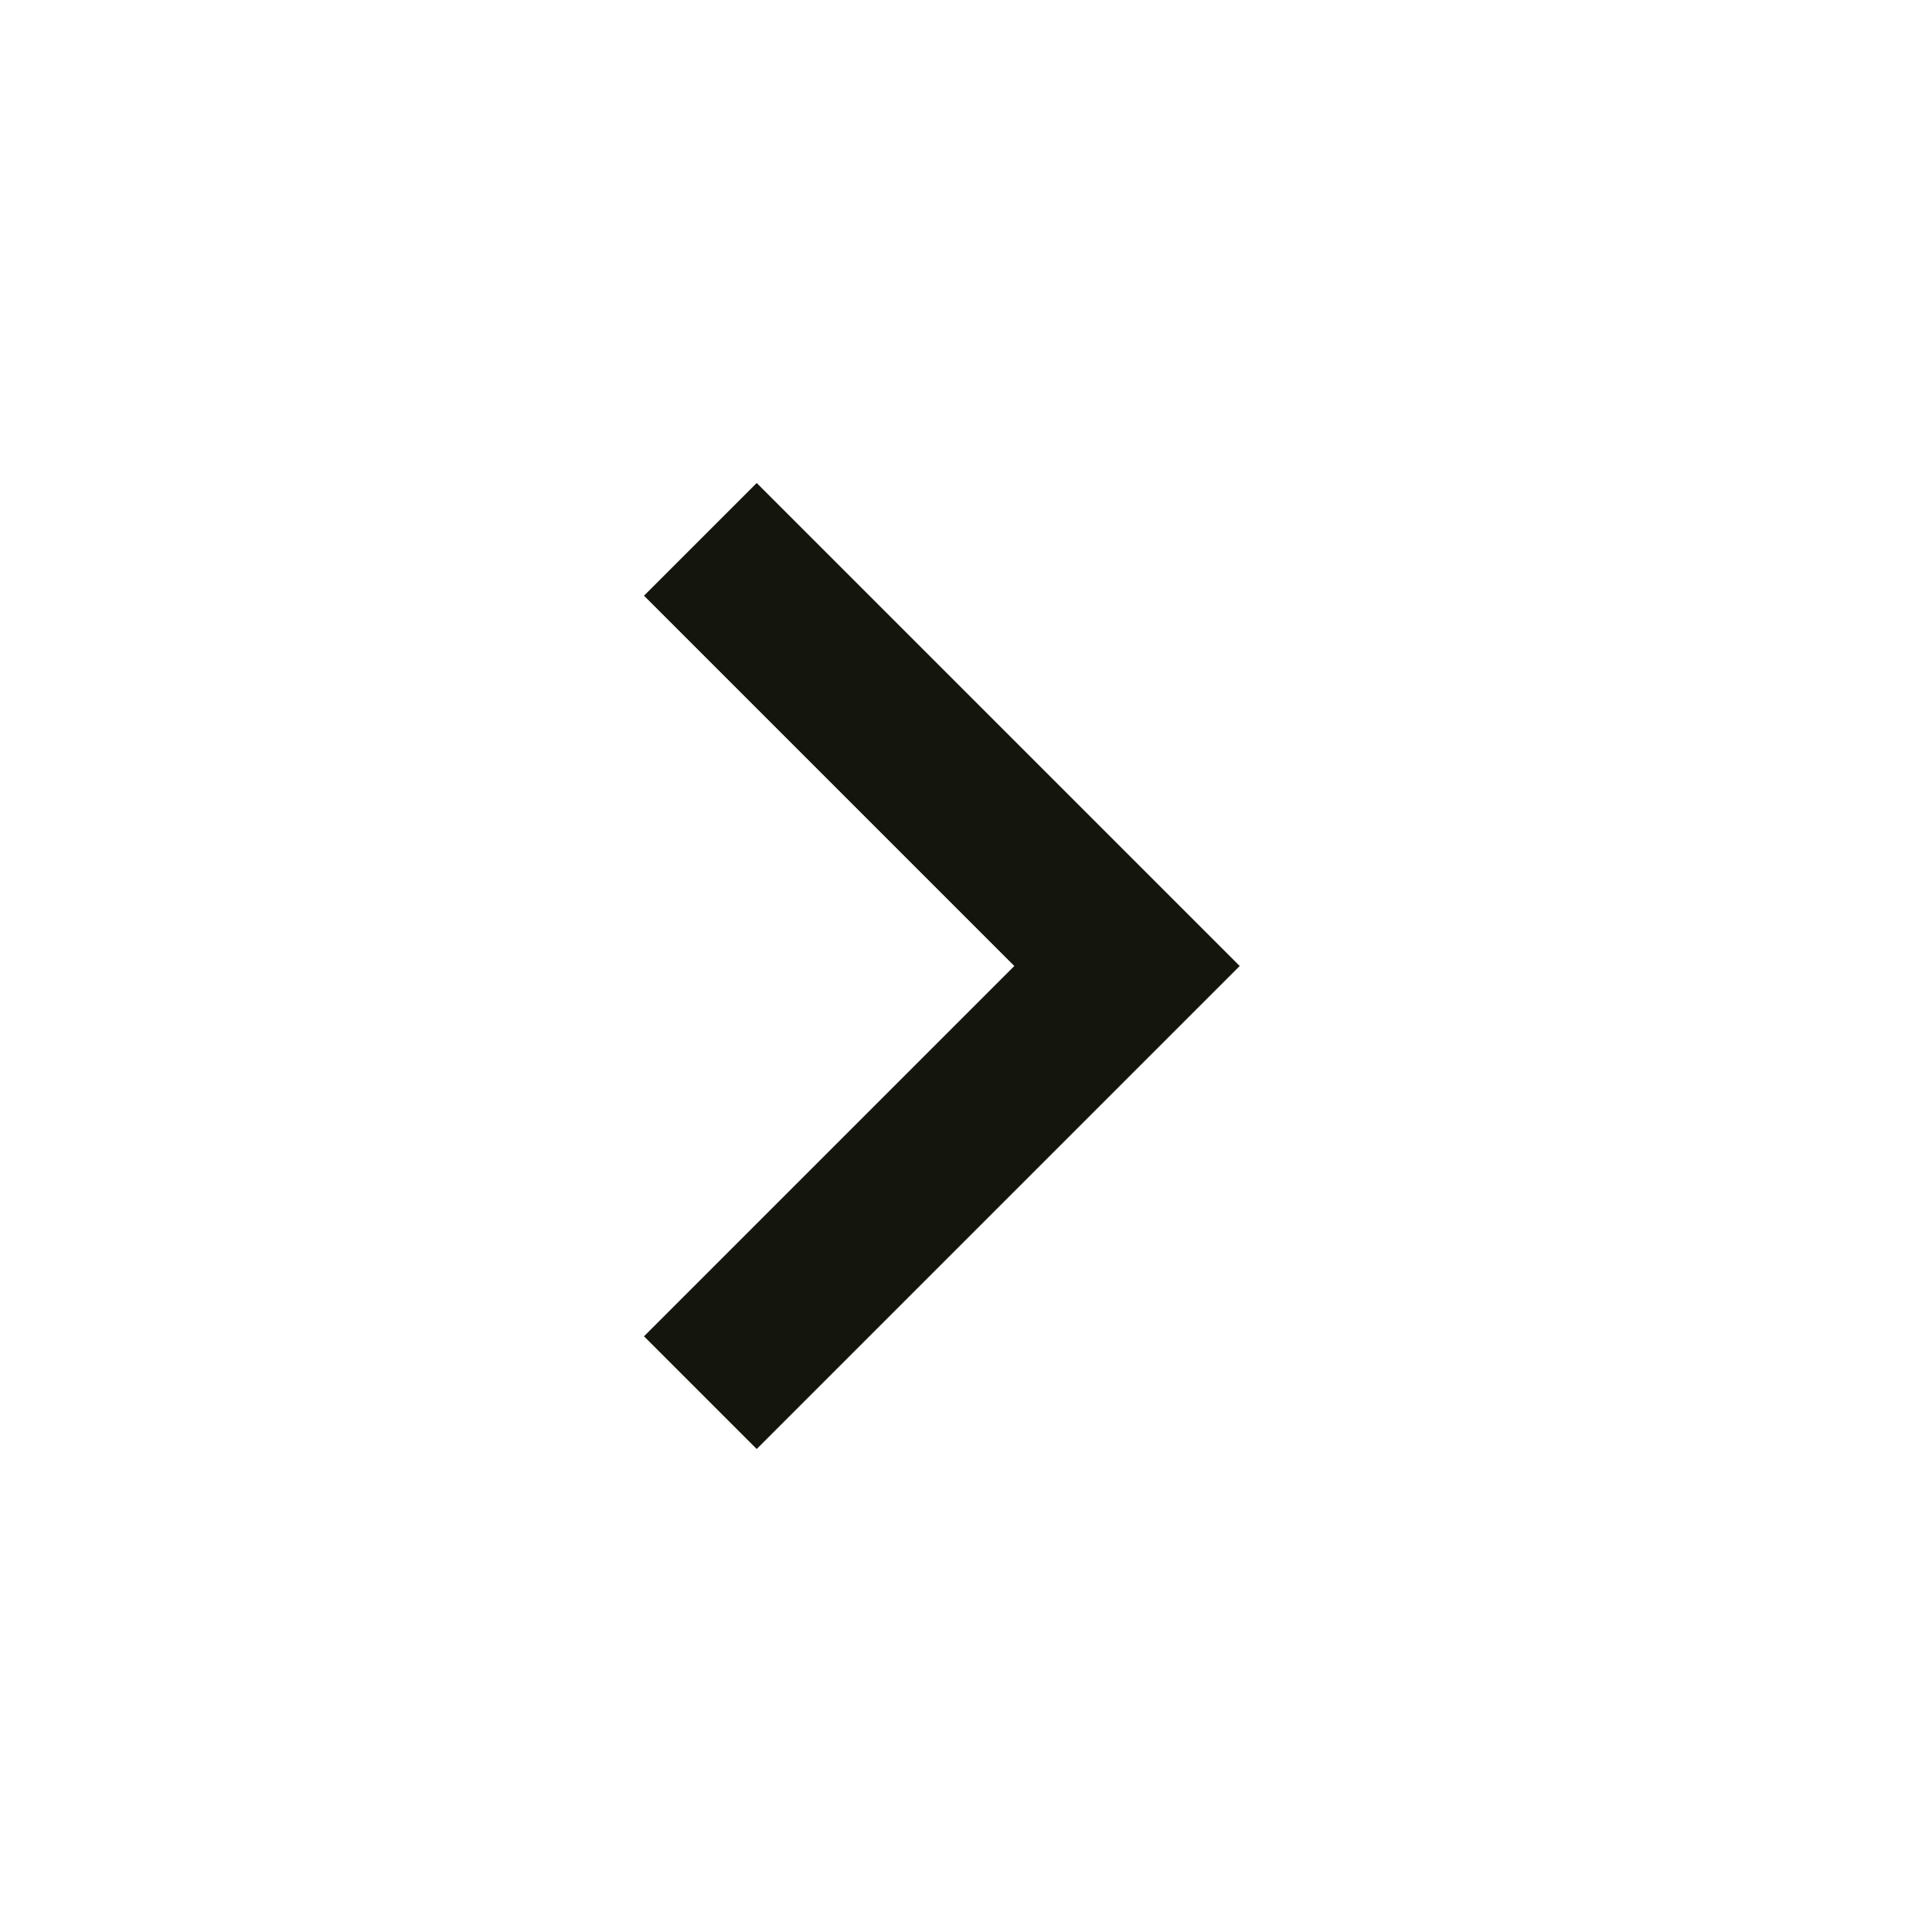
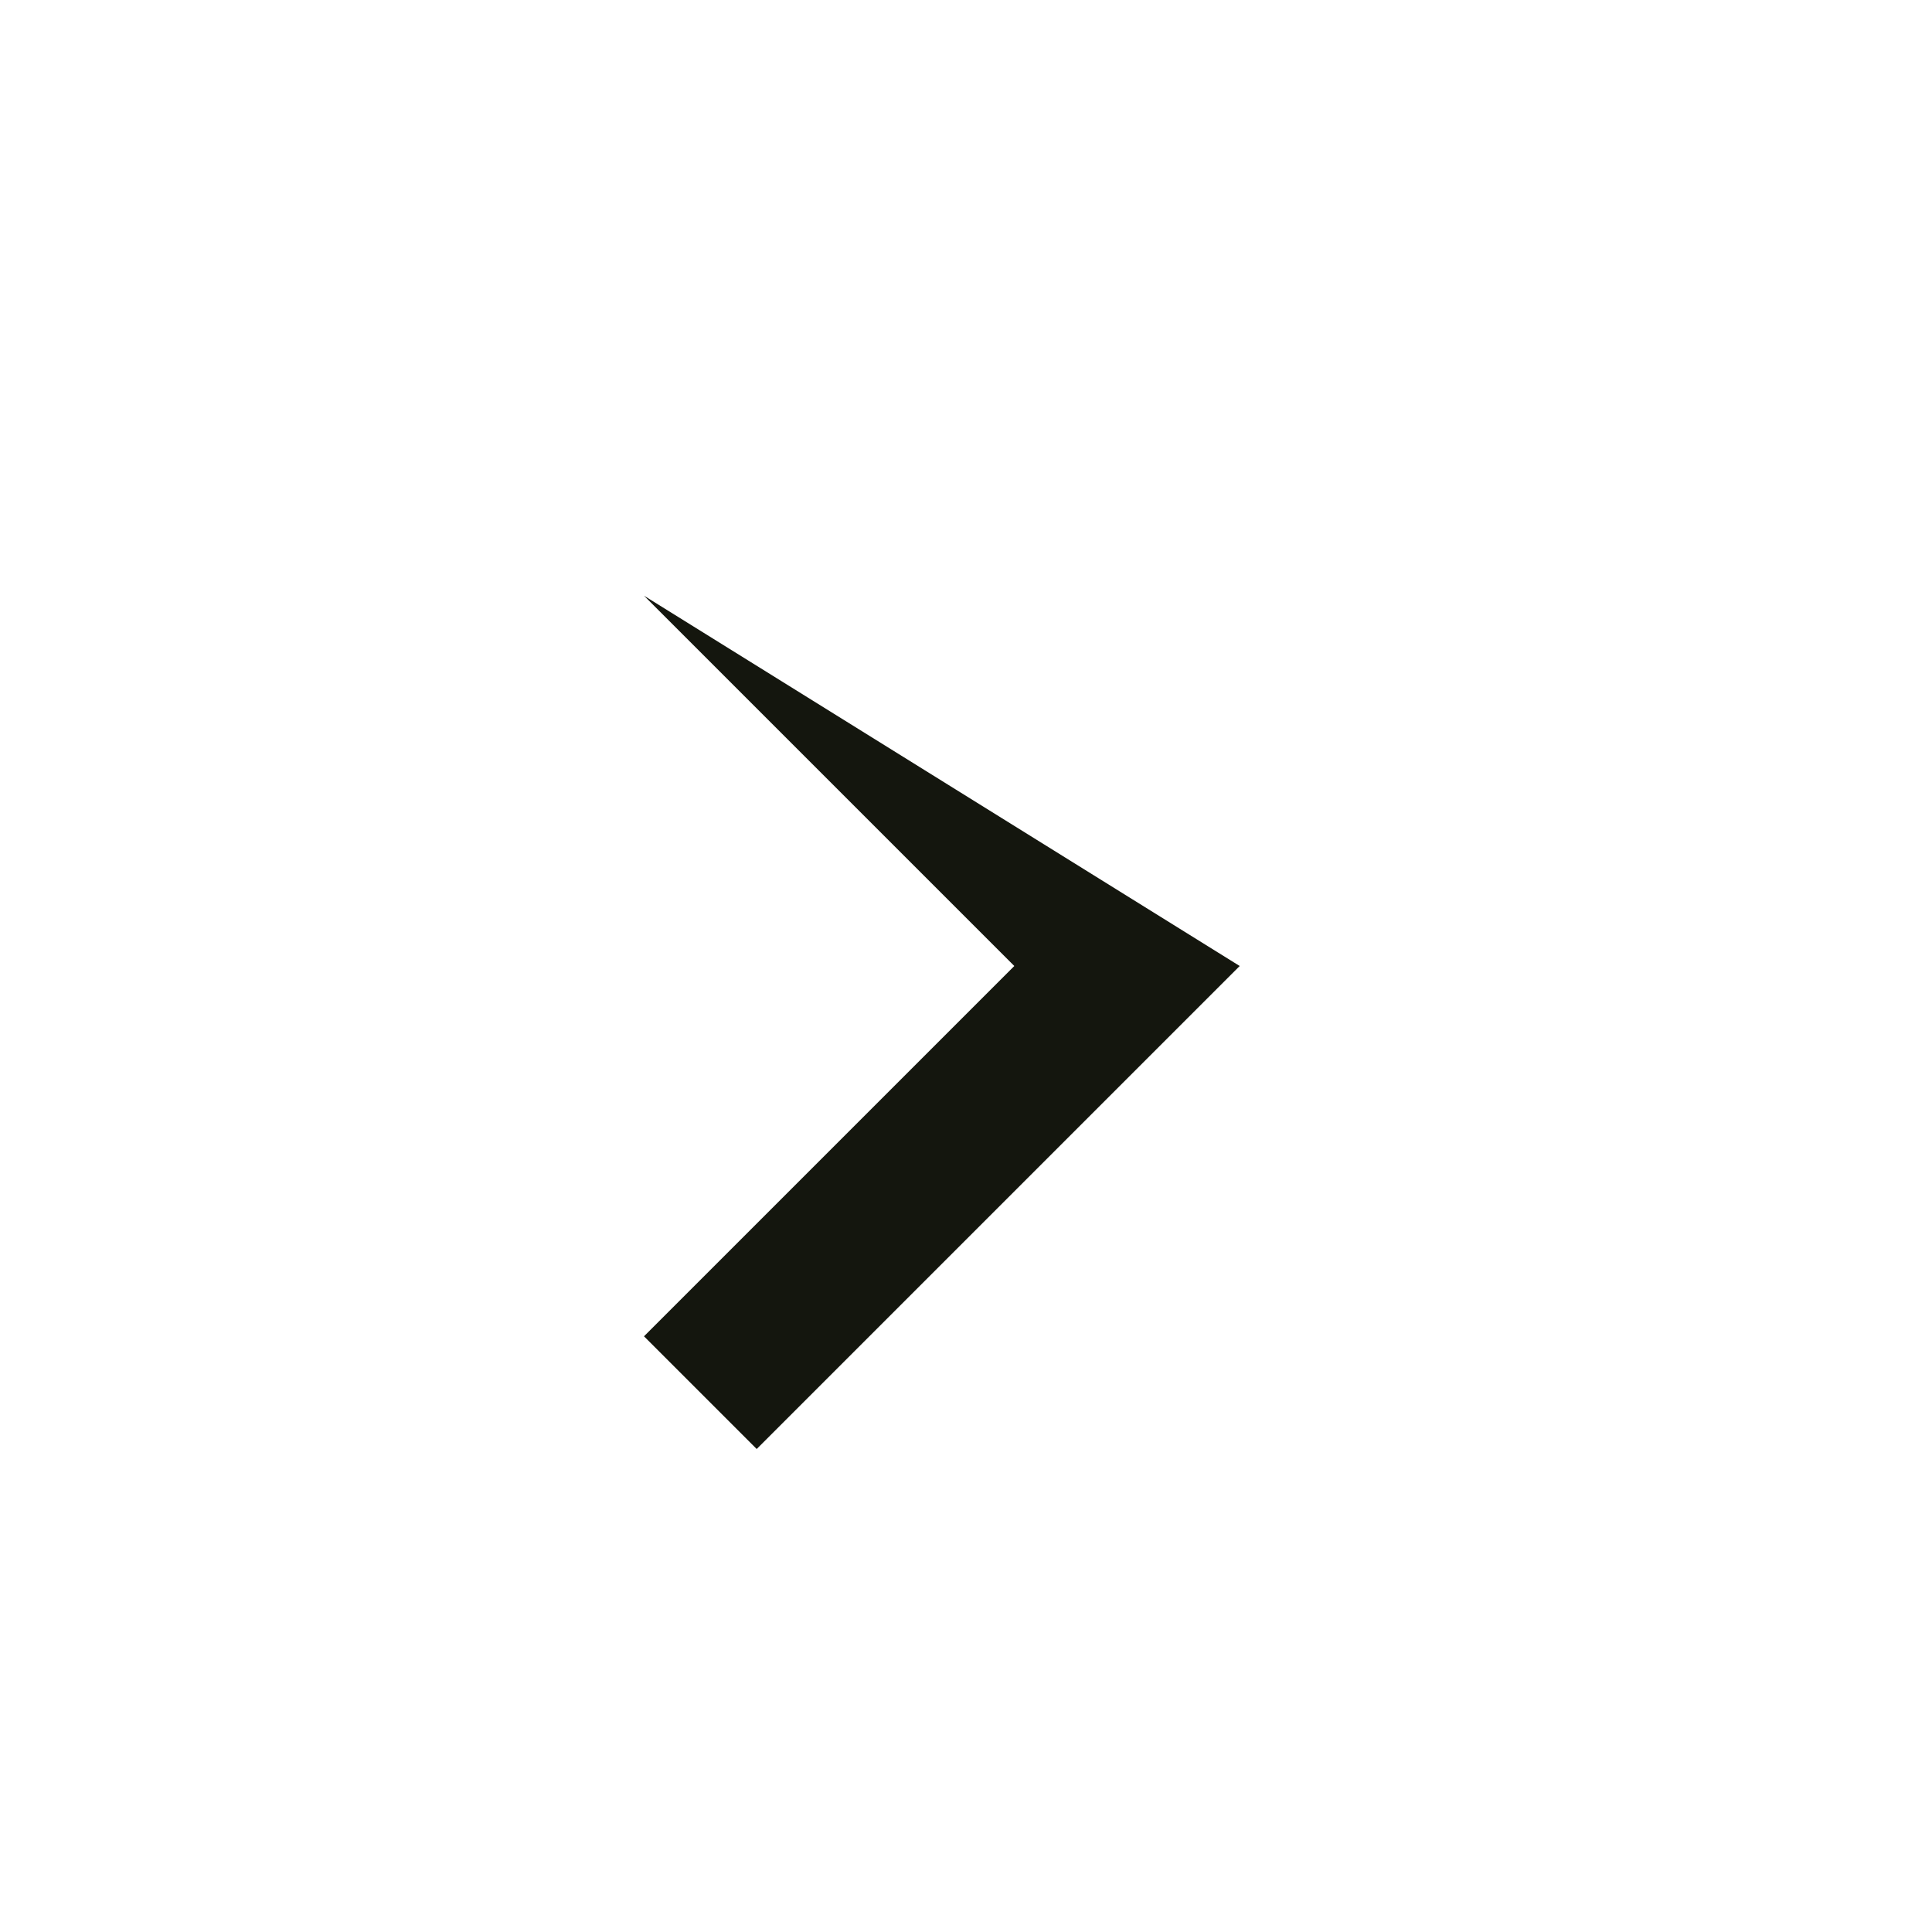
<svg xmlns="http://www.w3.org/2000/svg" width="24" height="24" viewBox="0 0 24 24" fill="none">
  <g id="UI Icon">
-     <path id="Vector" d="M12.6 12L8 7.4L9.4 6L15.4 12L9.4 18L8 16.6L12.6 12Z" fill="#14160E" />
+     <path id="Vector" d="M12.6 12L8 7.4L15.4 12L9.4 18L8 16.6L12.6 12Z" fill="#14160E" />
  </g>
</svg>